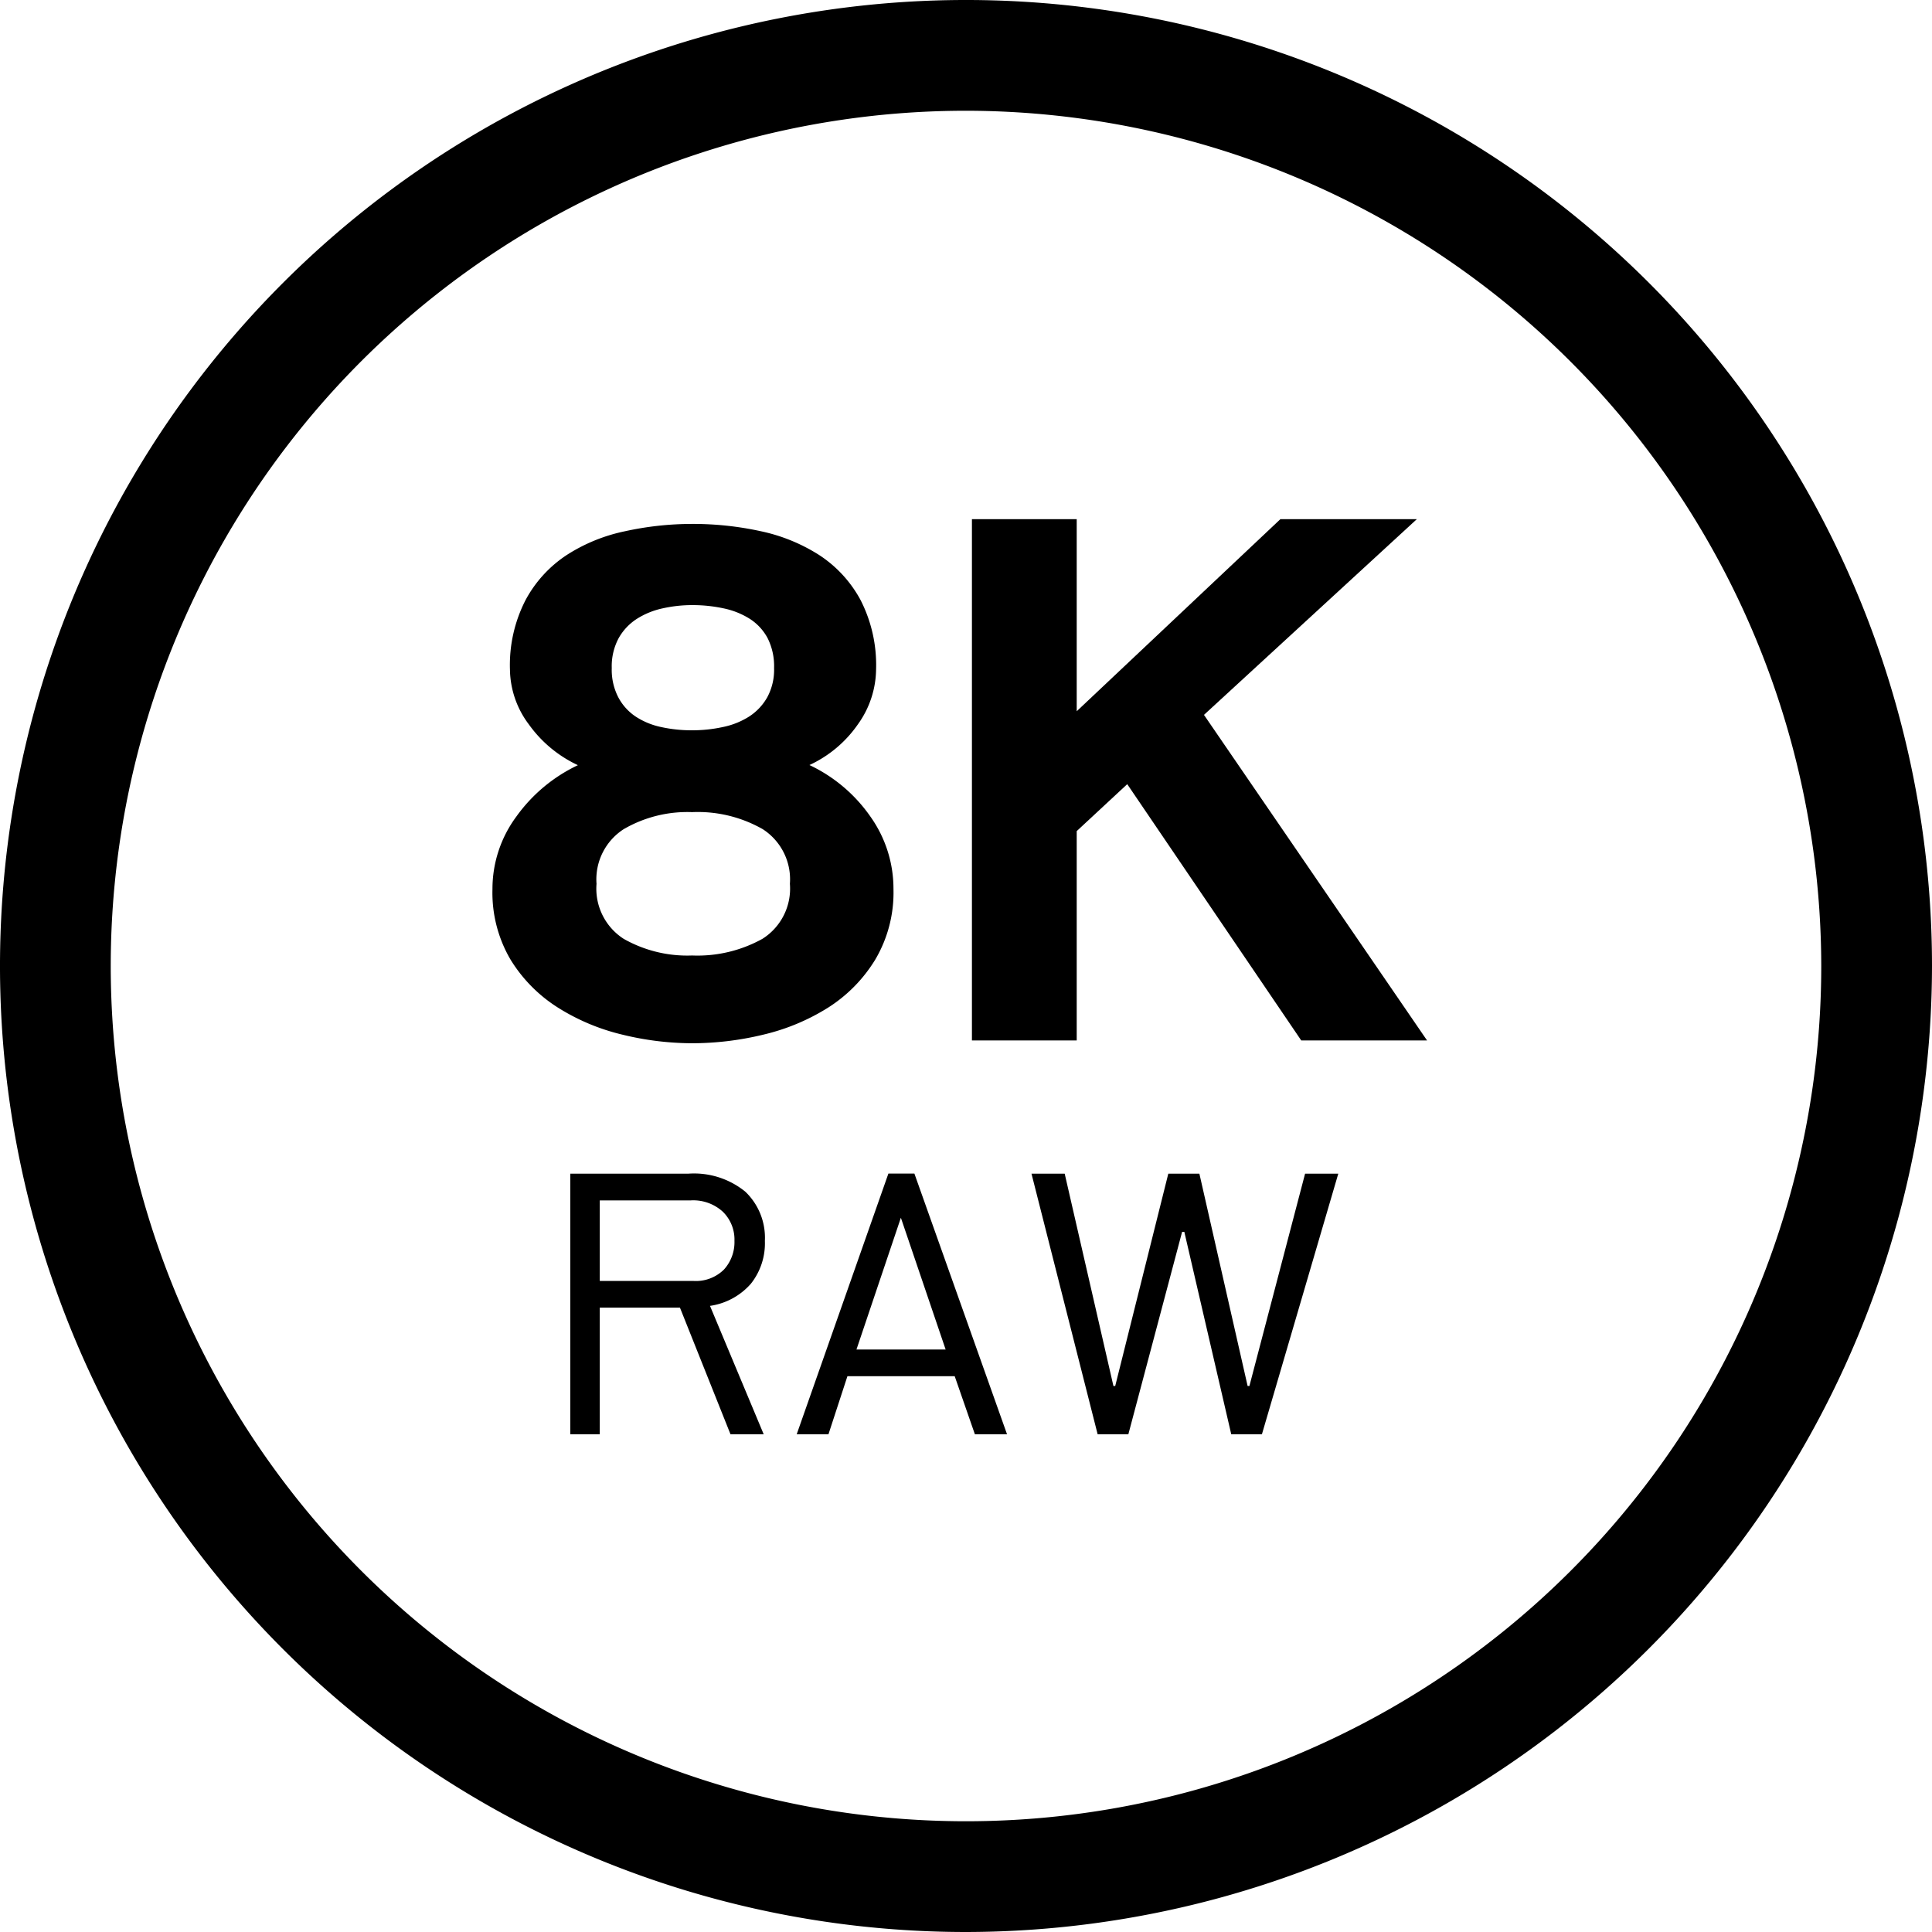
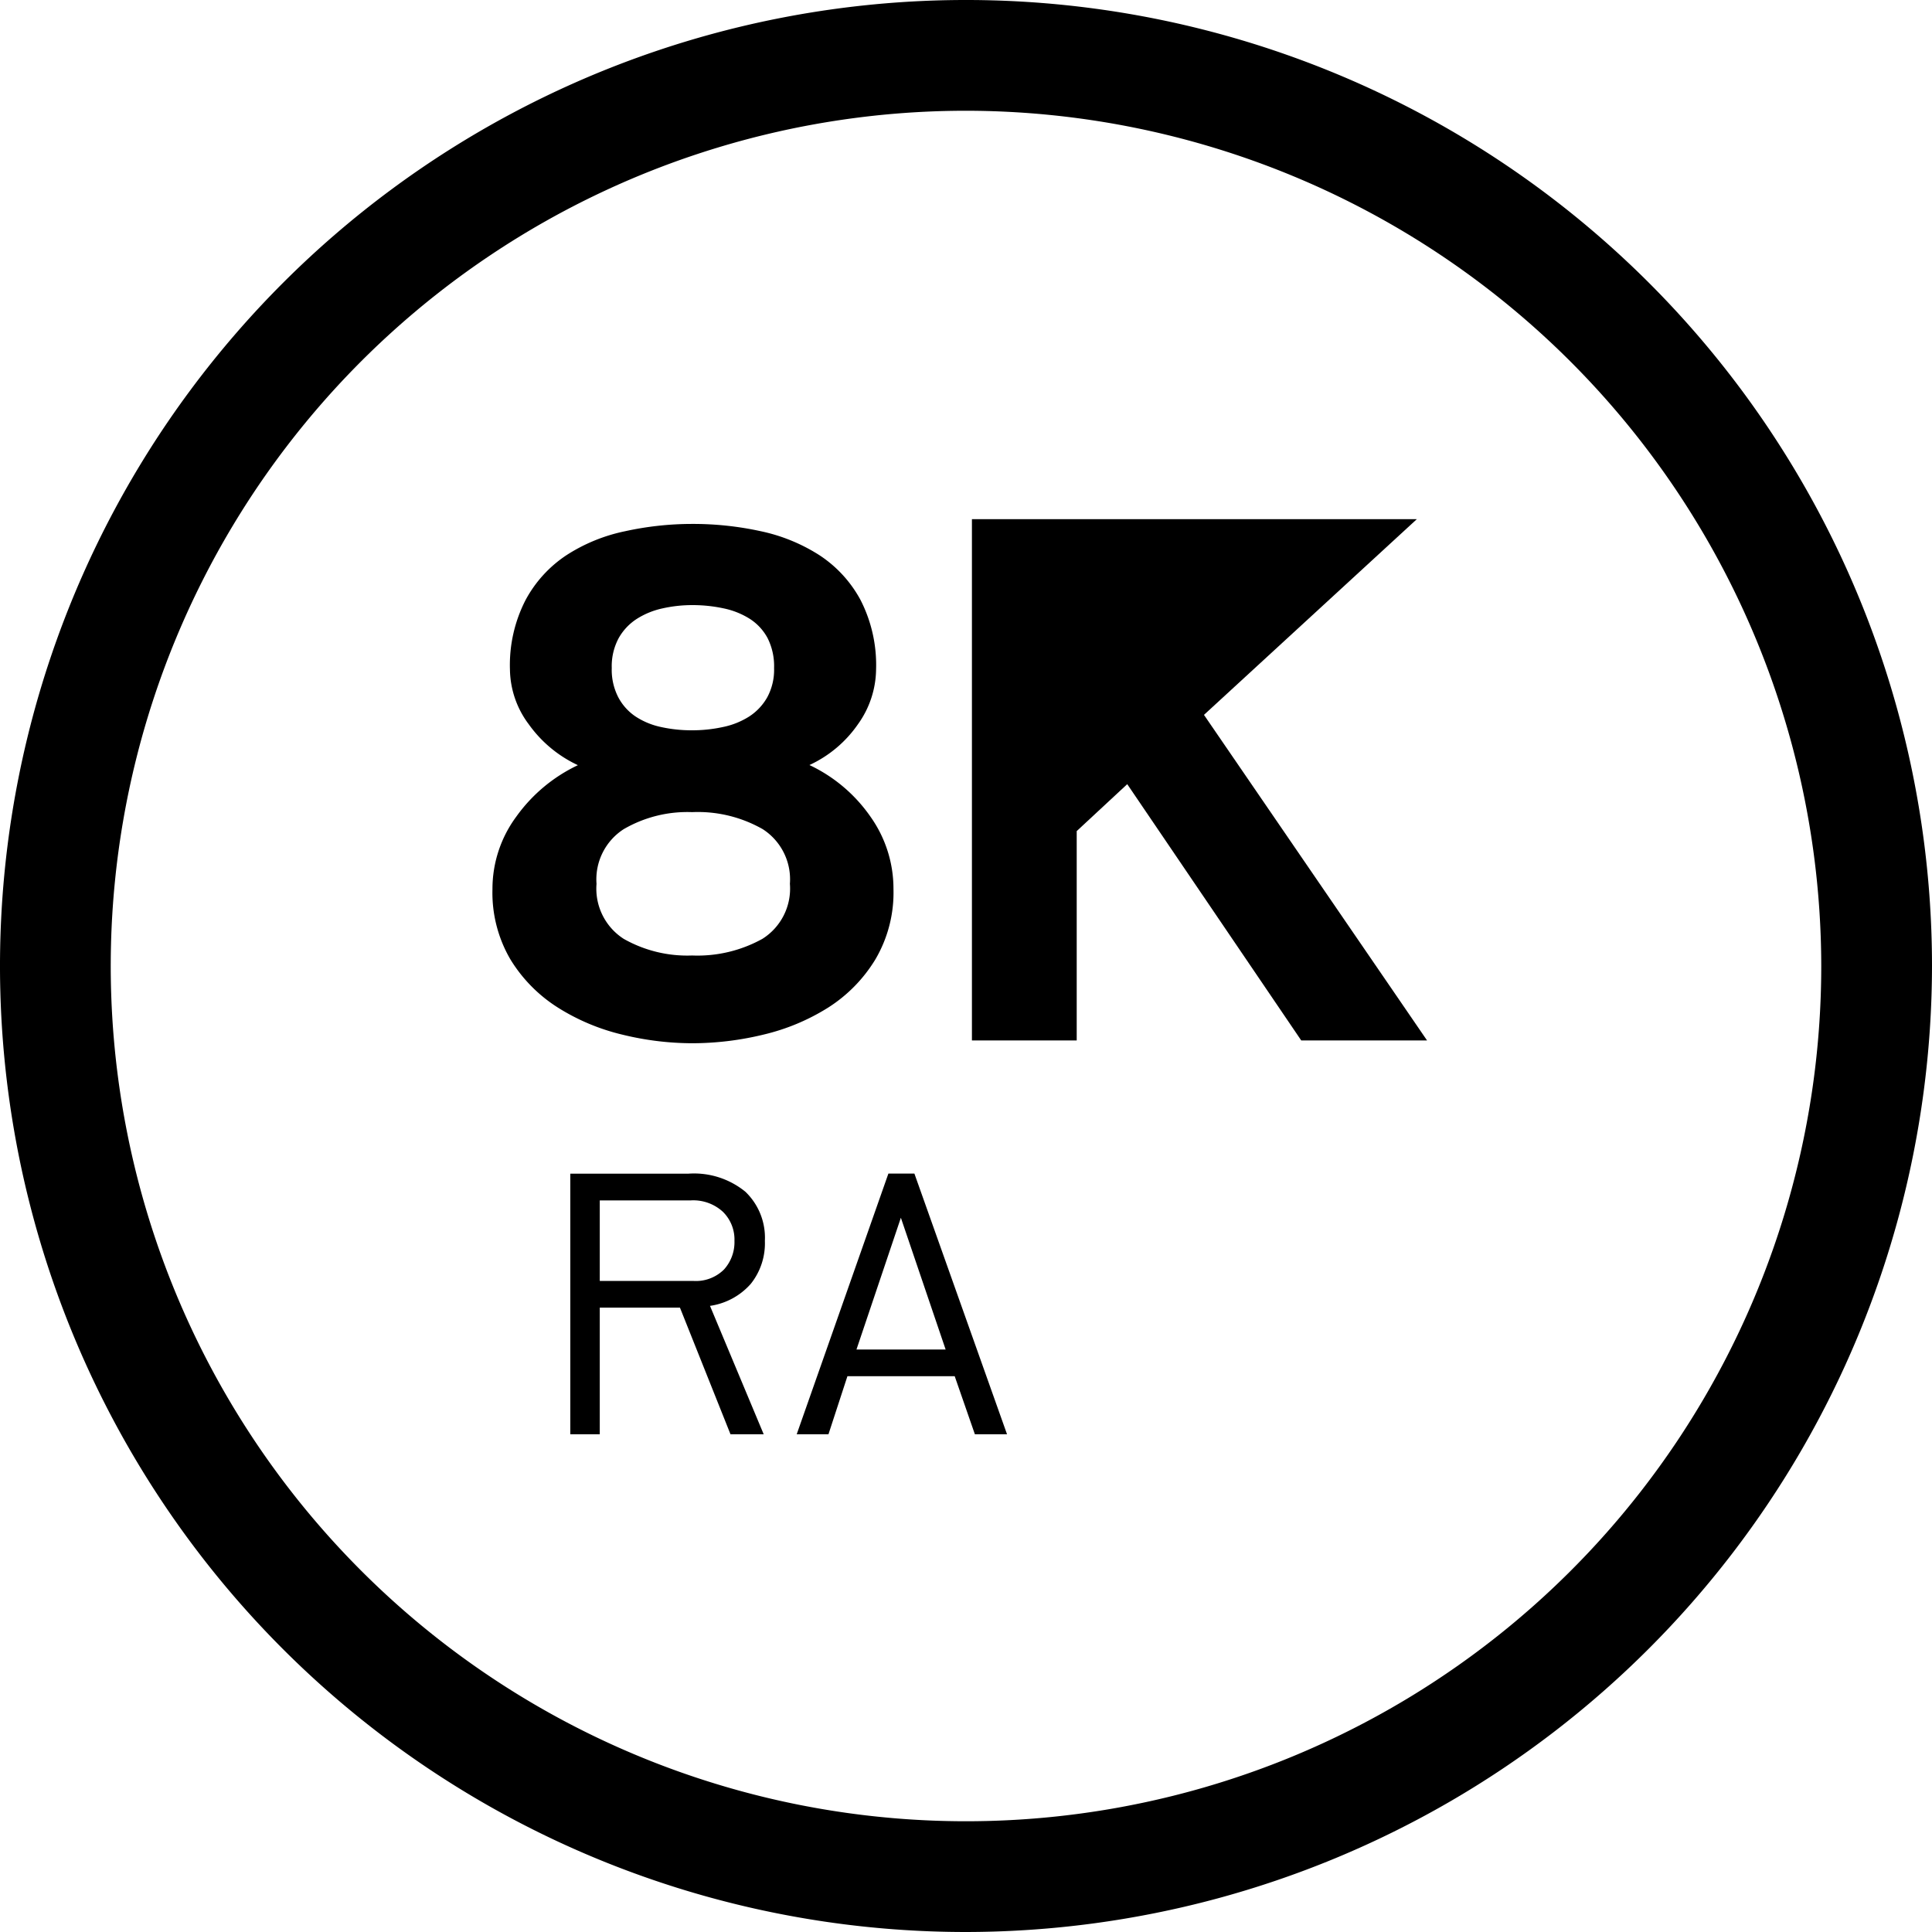
<svg xmlns="http://www.w3.org/2000/svg" width="59" height="59" viewBox="0 0 59 59">
  <g id="_8K_raw" data-name="8K raw">
    <path d="M21.137,16a9.663,9.663,0,0,1,2.089.221,5.391,5.391,0,0,1,1.792.73,3.773,3.773,0,0,1,1.261,1.371,4.357,4.357,0,0,1,.475,2.122,2.924,2.924,0,0,1-.552,1.671,3.674,3.674,0,0,1-1.483,1.248,4.715,4.715,0,0,1,1.859,1.57,3.8,3.8,0,0,1,.707,2.212,4.022,4.022,0,0,1-.554,2.156A4.528,4.528,0,0,1,25.3,30.764a6.518,6.518,0,0,1-1.98.83,9.267,9.267,0,0,1-2.178.265,9.034,9.034,0,0,1-2.145-.265,6.518,6.518,0,0,1-1.969-.83,4.541,4.541,0,0,1-1.437-1.459,4.031,4.031,0,0,1-.552-2.156,3.713,3.713,0,0,1,.729-2.212,4.878,4.878,0,0,1,1.88-1.57,3.833,3.833,0,0,1-1.5-1.248,2.841,2.841,0,0,1-.575-1.671,4.335,4.335,0,0,1,.476-2.122,3.786,3.786,0,0,1,1.249-1.371,5.247,5.247,0,0,1,1.781-.73A9.548,9.548,0,0,1,21.137,16Zm-2.92,10.99a1.82,1.82,0,0,0,.83,1.681,3.936,3.936,0,0,0,2.09.508,4.089,4.089,0,0,0,2.145-.508,1.812,1.812,0,0,0,.84-1.681,1.821,1.821,0,0,0-.83-1.669,4,4,0,0,0-2.155-.52,3.865,3.865,0,0,0-2.09.52A1.823,1.823,0,0,0,18.217,26.994Zm.465-6.59a1.828,1.828,0,0,0,.2.895,1.613,1.613,0,0,0,.529.587,2.27,2.27,0,0,0,.775.32,4.344,4.344,0,0,0,.951.1,4.4,4.4,0,0,0,.94-.1,2.383,2.383,0,0,0,.8-.32,1.685,1.685,0,0,0,.553-.587,1.764,1.764,0,0,0,.209-.895,1.9,1.9,0,0,0-.2-.917A1.592,1.592,0,0,0,22.9,18.9a2.411,2.411,0,0,0-.8-.321,4.491,4.491,0,0,0-.961-.1,4.133,4.133,0,0,0-.907.1,2.421,2.421,0,0,0-.786.321,1.679,1.679,0,0,0-.552.586A1.811,1.811,0,0,0,18.682,20.4Z" />
-     <path d="M32.881,15.855V21.72L39.1,15.855h4.167l-6.5,5.976,6.813,9.943H39.738l-5.314-7.827L32.881,25.38v6.394h-3.2V15.855Z" />
+     <path d="M32.881,15.855L39.1,15.855h4.167l-6.5,5.976,6.813,9.943H39.738l-5.314-7.827L32.881,25.38v6.394h-3.2V15.855Z" />
    <path d="M20.764,39.932H18.316V43.8h-.9V35.842h3.605a2.478,2.478,0,0,1,1.742.552,1.945,1.945,0,0,1,.595,1.5,1.983,1.983,0,0,1-.43,1.312,2.046,2.046,0,0,1-1.246.673L23.322,43.8H22.308Zm-2.448-.815h2.846a1.219,1.219,0,0,0,.947-.348,1.243,1.243,0,0,0,.32-.876,1.187,1.187,0,0,0-.353-.887,1.336,1.336,0,0,0-.981-.348H18.316Z" />
    <path d="M29.155,42.027H25.879L25.3,43.8h-.97l2.8-7.961h.794L30.753,43.8h-.982Zm-3-.815h2.723l-1.367-4.024Z" />
-     <path d="M36.167,37.618H36.1L34.458,43.8H33.52L31.5,35.842h1.014l1.488,6.483h.055l1.621-6.483h.949L38.1,42.325h.055l1.7-6.483h1.014L38.537,43.8H37.6Z" />
  </g>
  <g id="CIRCLE">
    <path d="M29.5,3.382A26.118,26.118,0,1,0,55.618,29.5,26.148,26.148,0,0,0,29.5,3.382M29.5,59A29.5,29.5,0,1,1,59,29.5,29.534,29.534,0,0,1,29.5,59" />
  </g>
</svg>